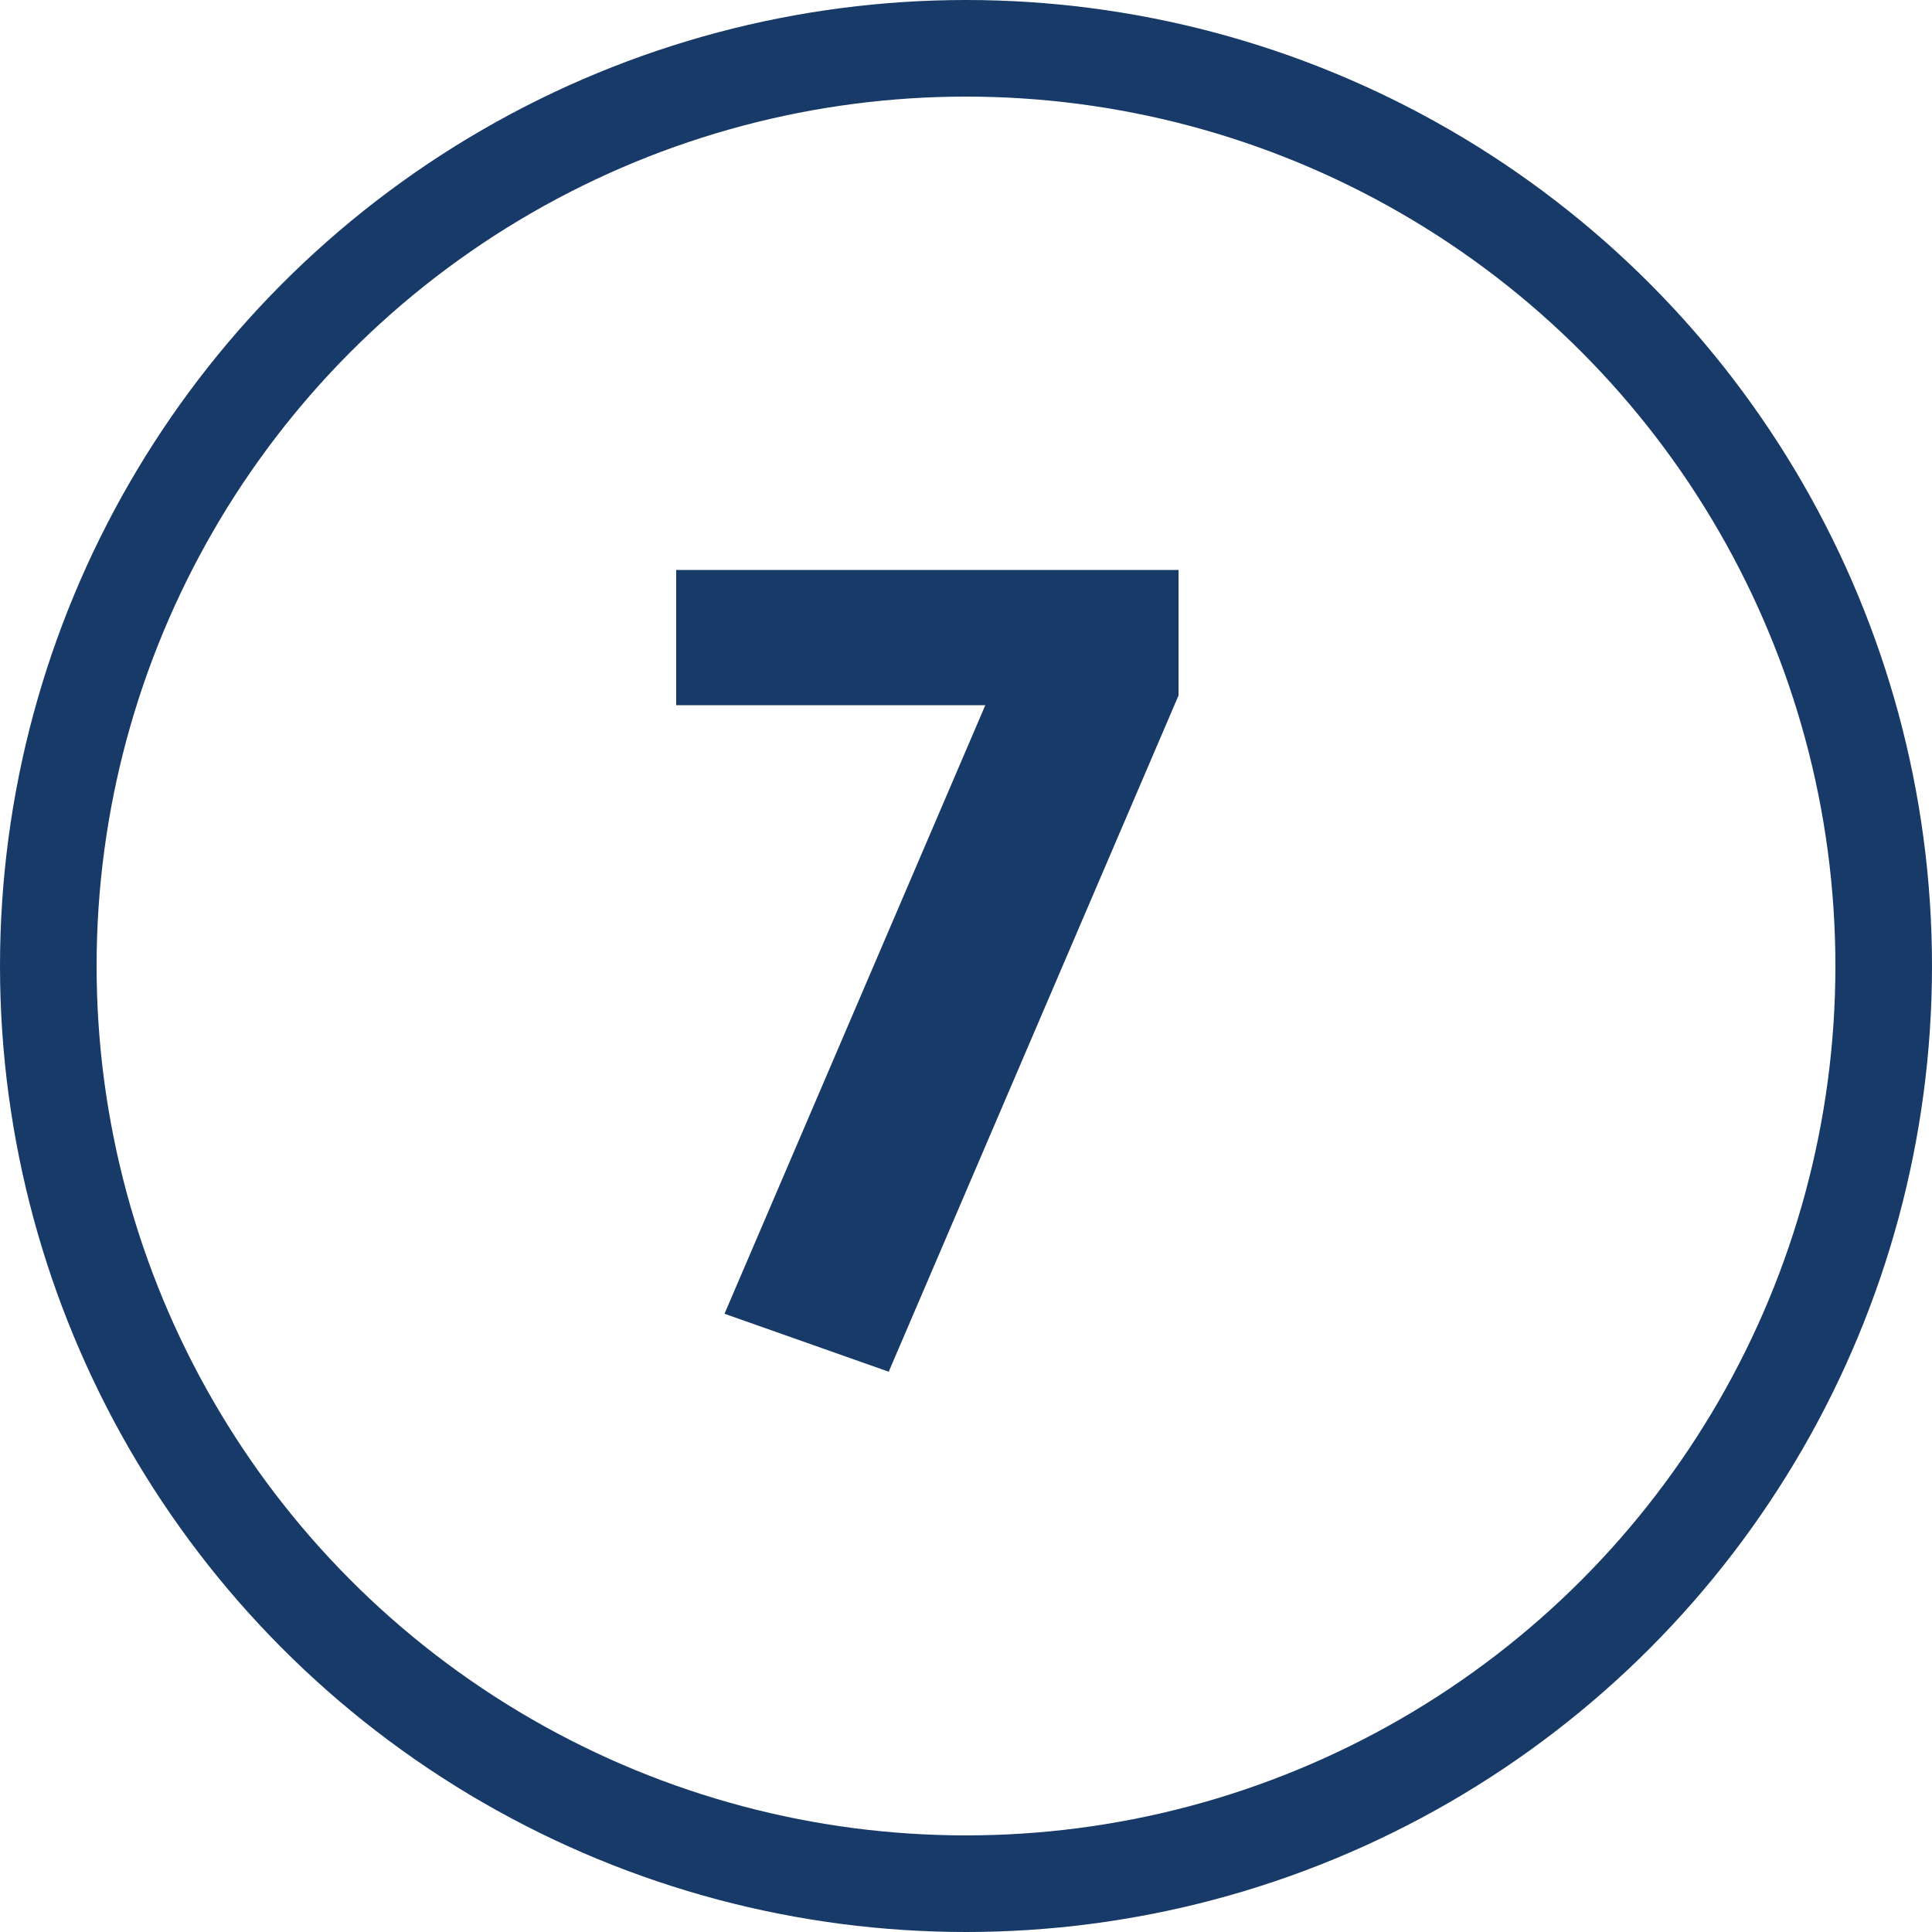
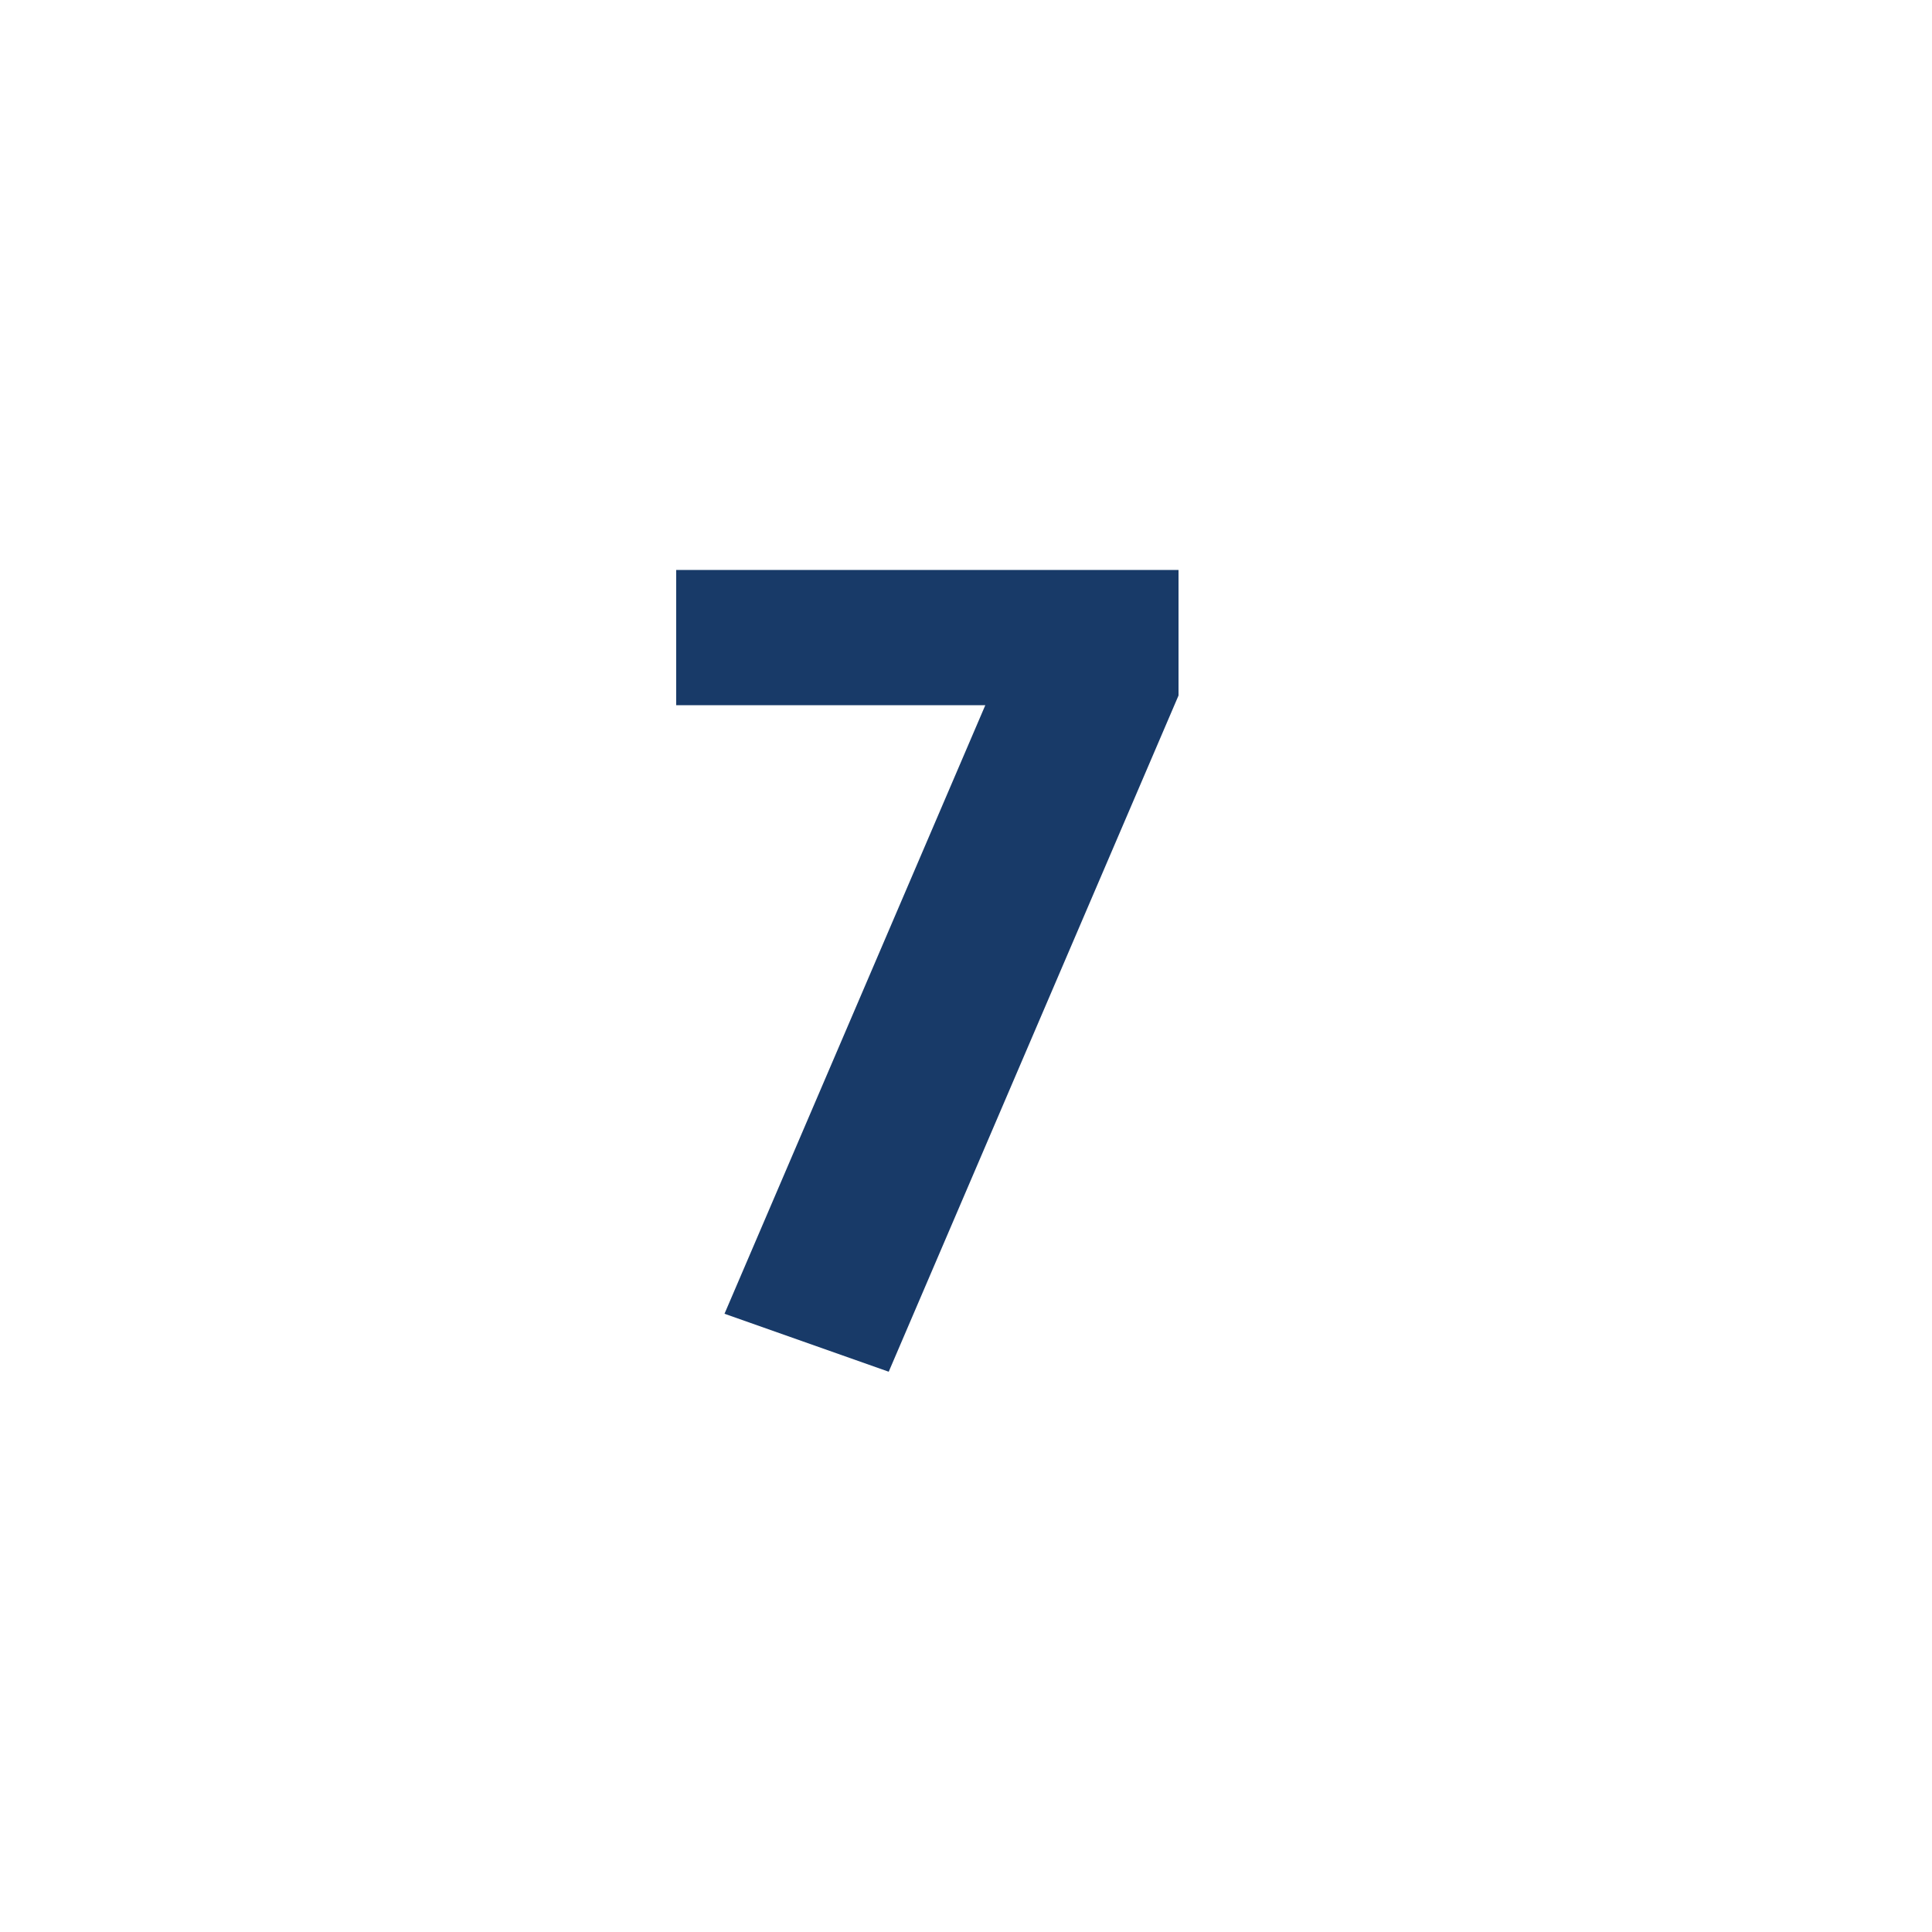
<svg xmlns="http://www.w3.org/2000/svg" version="1.1" id="Ebene_1" x="0px" y="0px" width="20px" height="20px" viewBox="0 0 20 20" style="enable-background:new 0 0 20 20;" xml:space="preserve">
  <style type="text/css">
	.st0{fill:none;}
	.st1{fill:none;stroke:#183A68;}
	.st2{enable-background:new    ;}
	.st3{fill:#183A68;}
</style>
  <g id="Ellipse_8" transform="translate(980 5844)">
    <circle class="st0" cx="-970" cy="-5834" r="10" />
-     <circle class="st1" cx="-970" cy="-5834" r="9.5" />
  </g>
  <g class="st2">
    <path class="st3" d="M12.2,7.2l-3,7l-1.7-0.6l2.7-6.3H7V5.9h5.2V7.2z" />
  </g>
</svg>